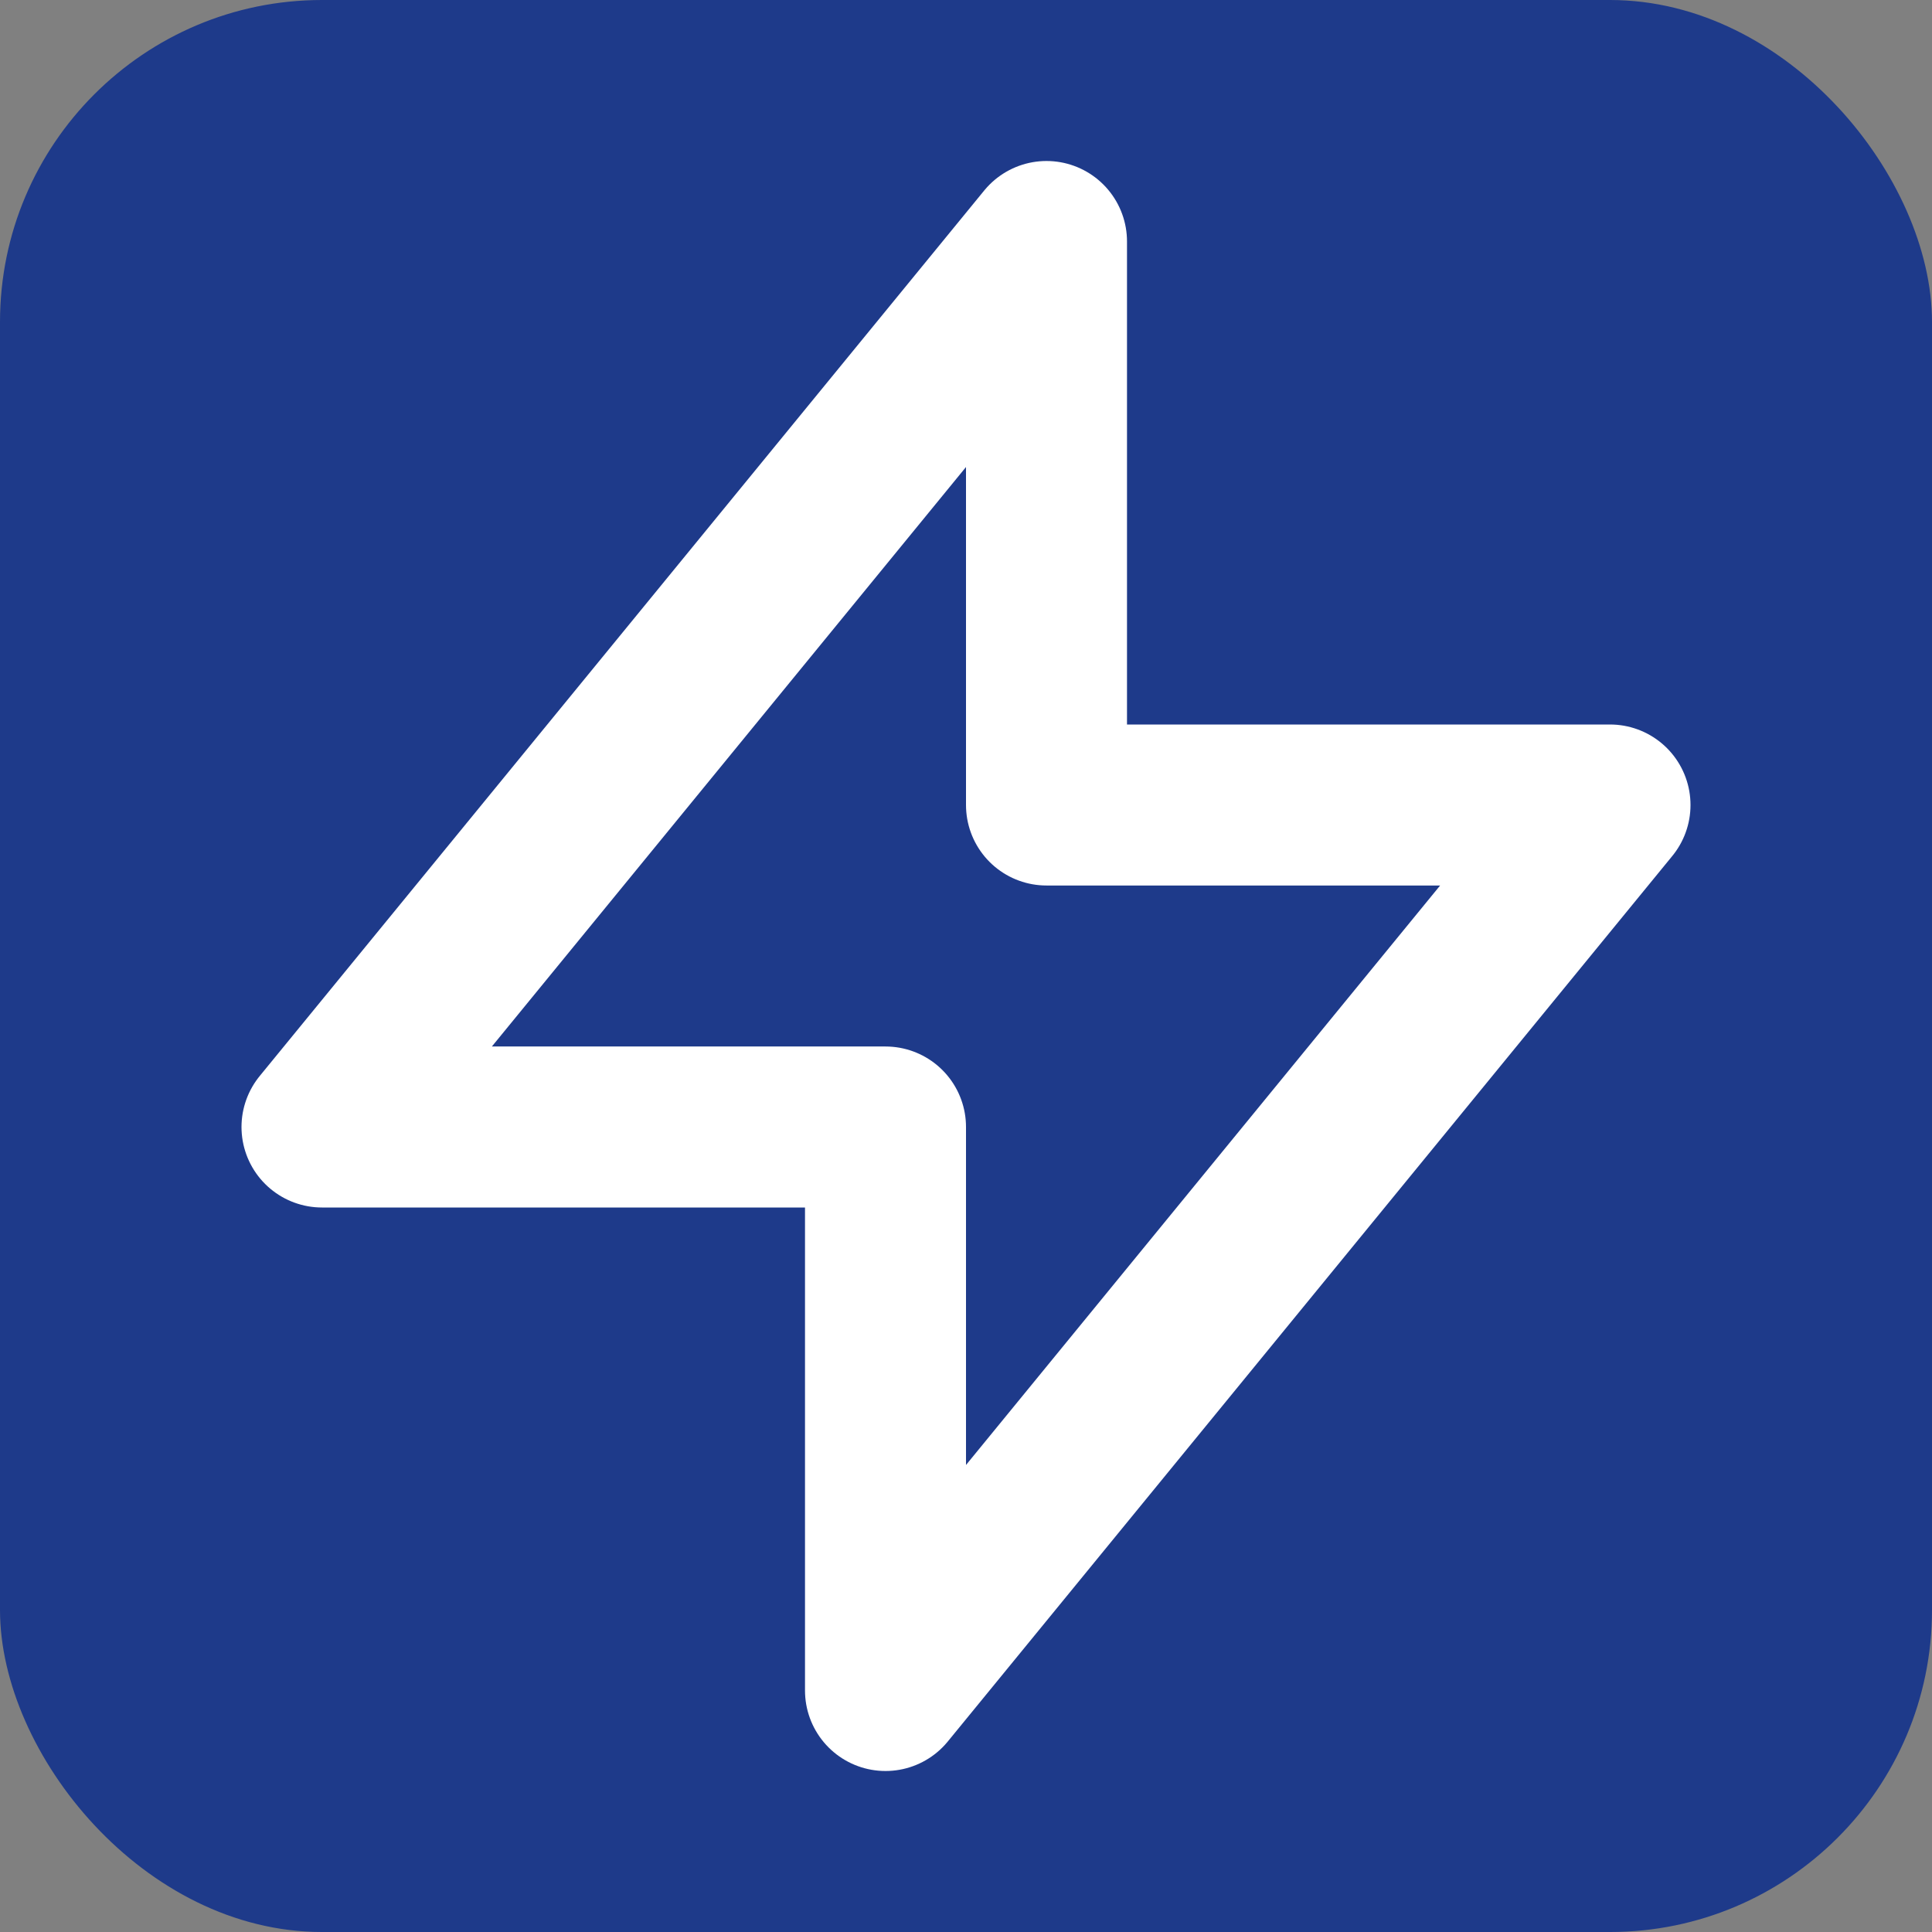
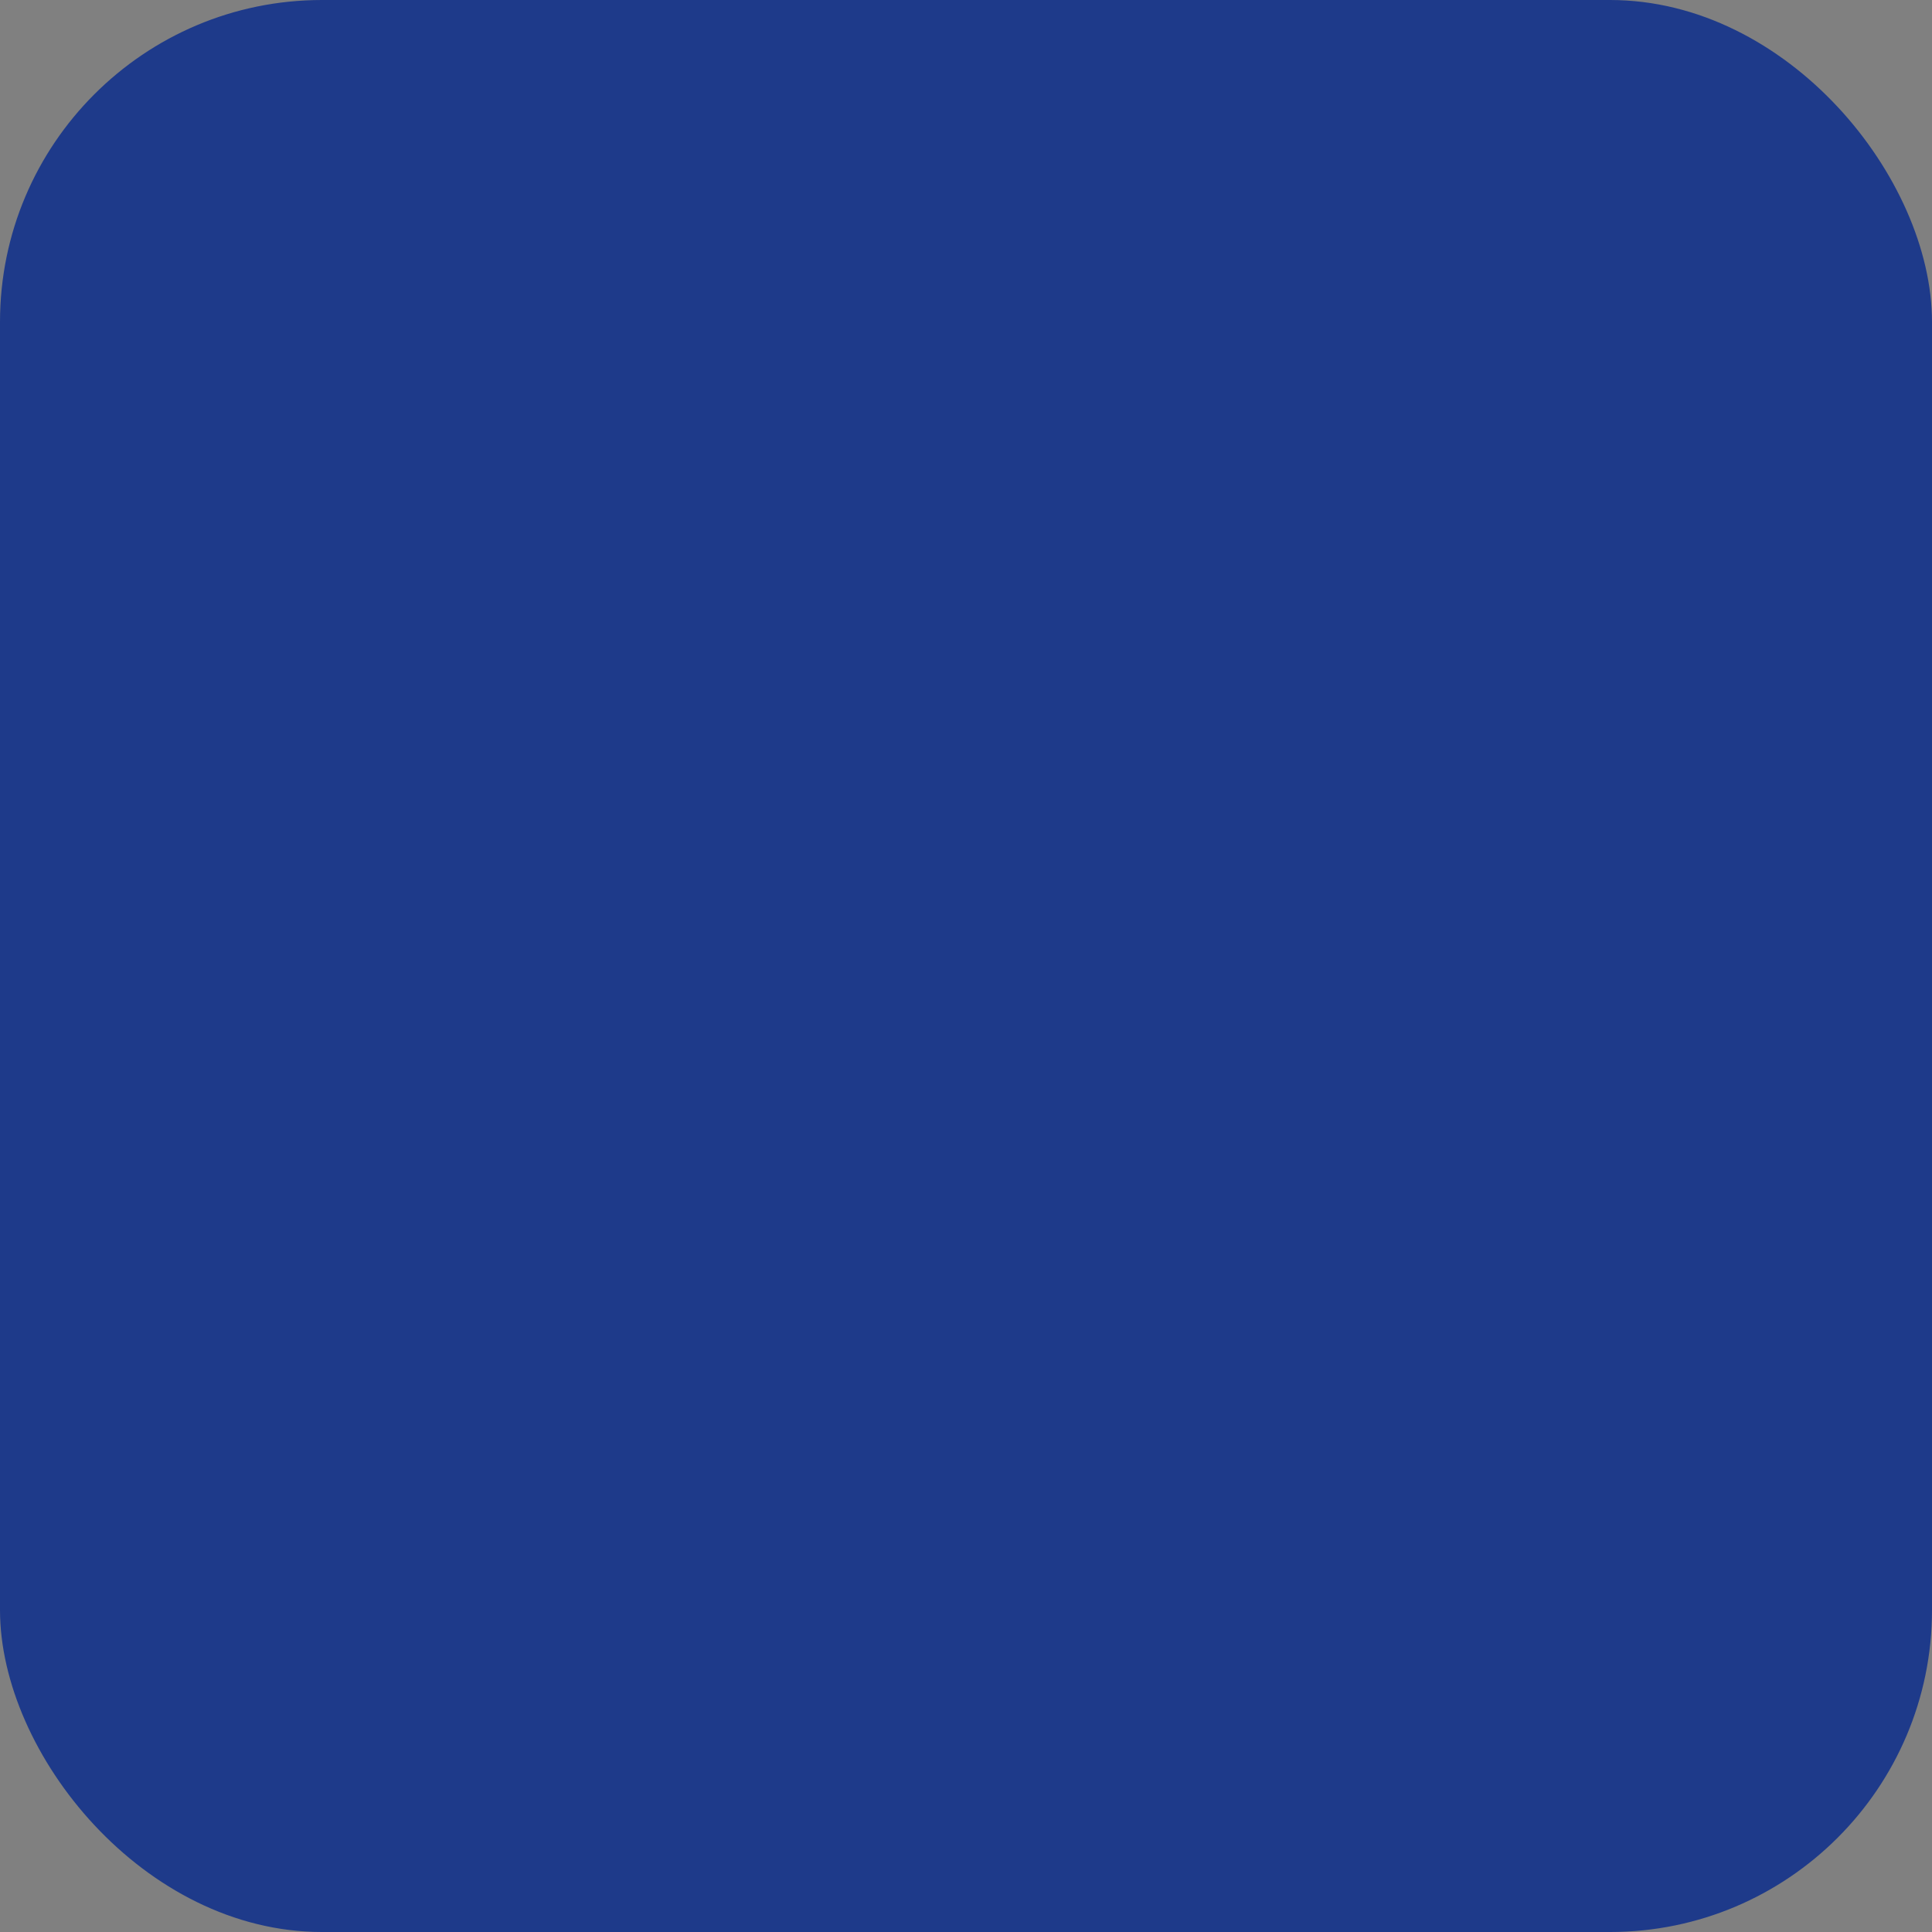
<svg xmlns="http://www.w3.org/2000/svg" viewBox="0 0 24 24">
  <rect x="0" y="0" width="24" height="24" fill="#808080" stroke="none" />
  <rect width="24" height="24" rx="4" fill="#1e3a8a" />
-   <path d="M13 10V3L4 14h7v7l9-11h-7z" stroke="#ffffff" stroke-linecap="round" stroke-linejoin="round" stroke-width="2" fill="none" />
</svg>